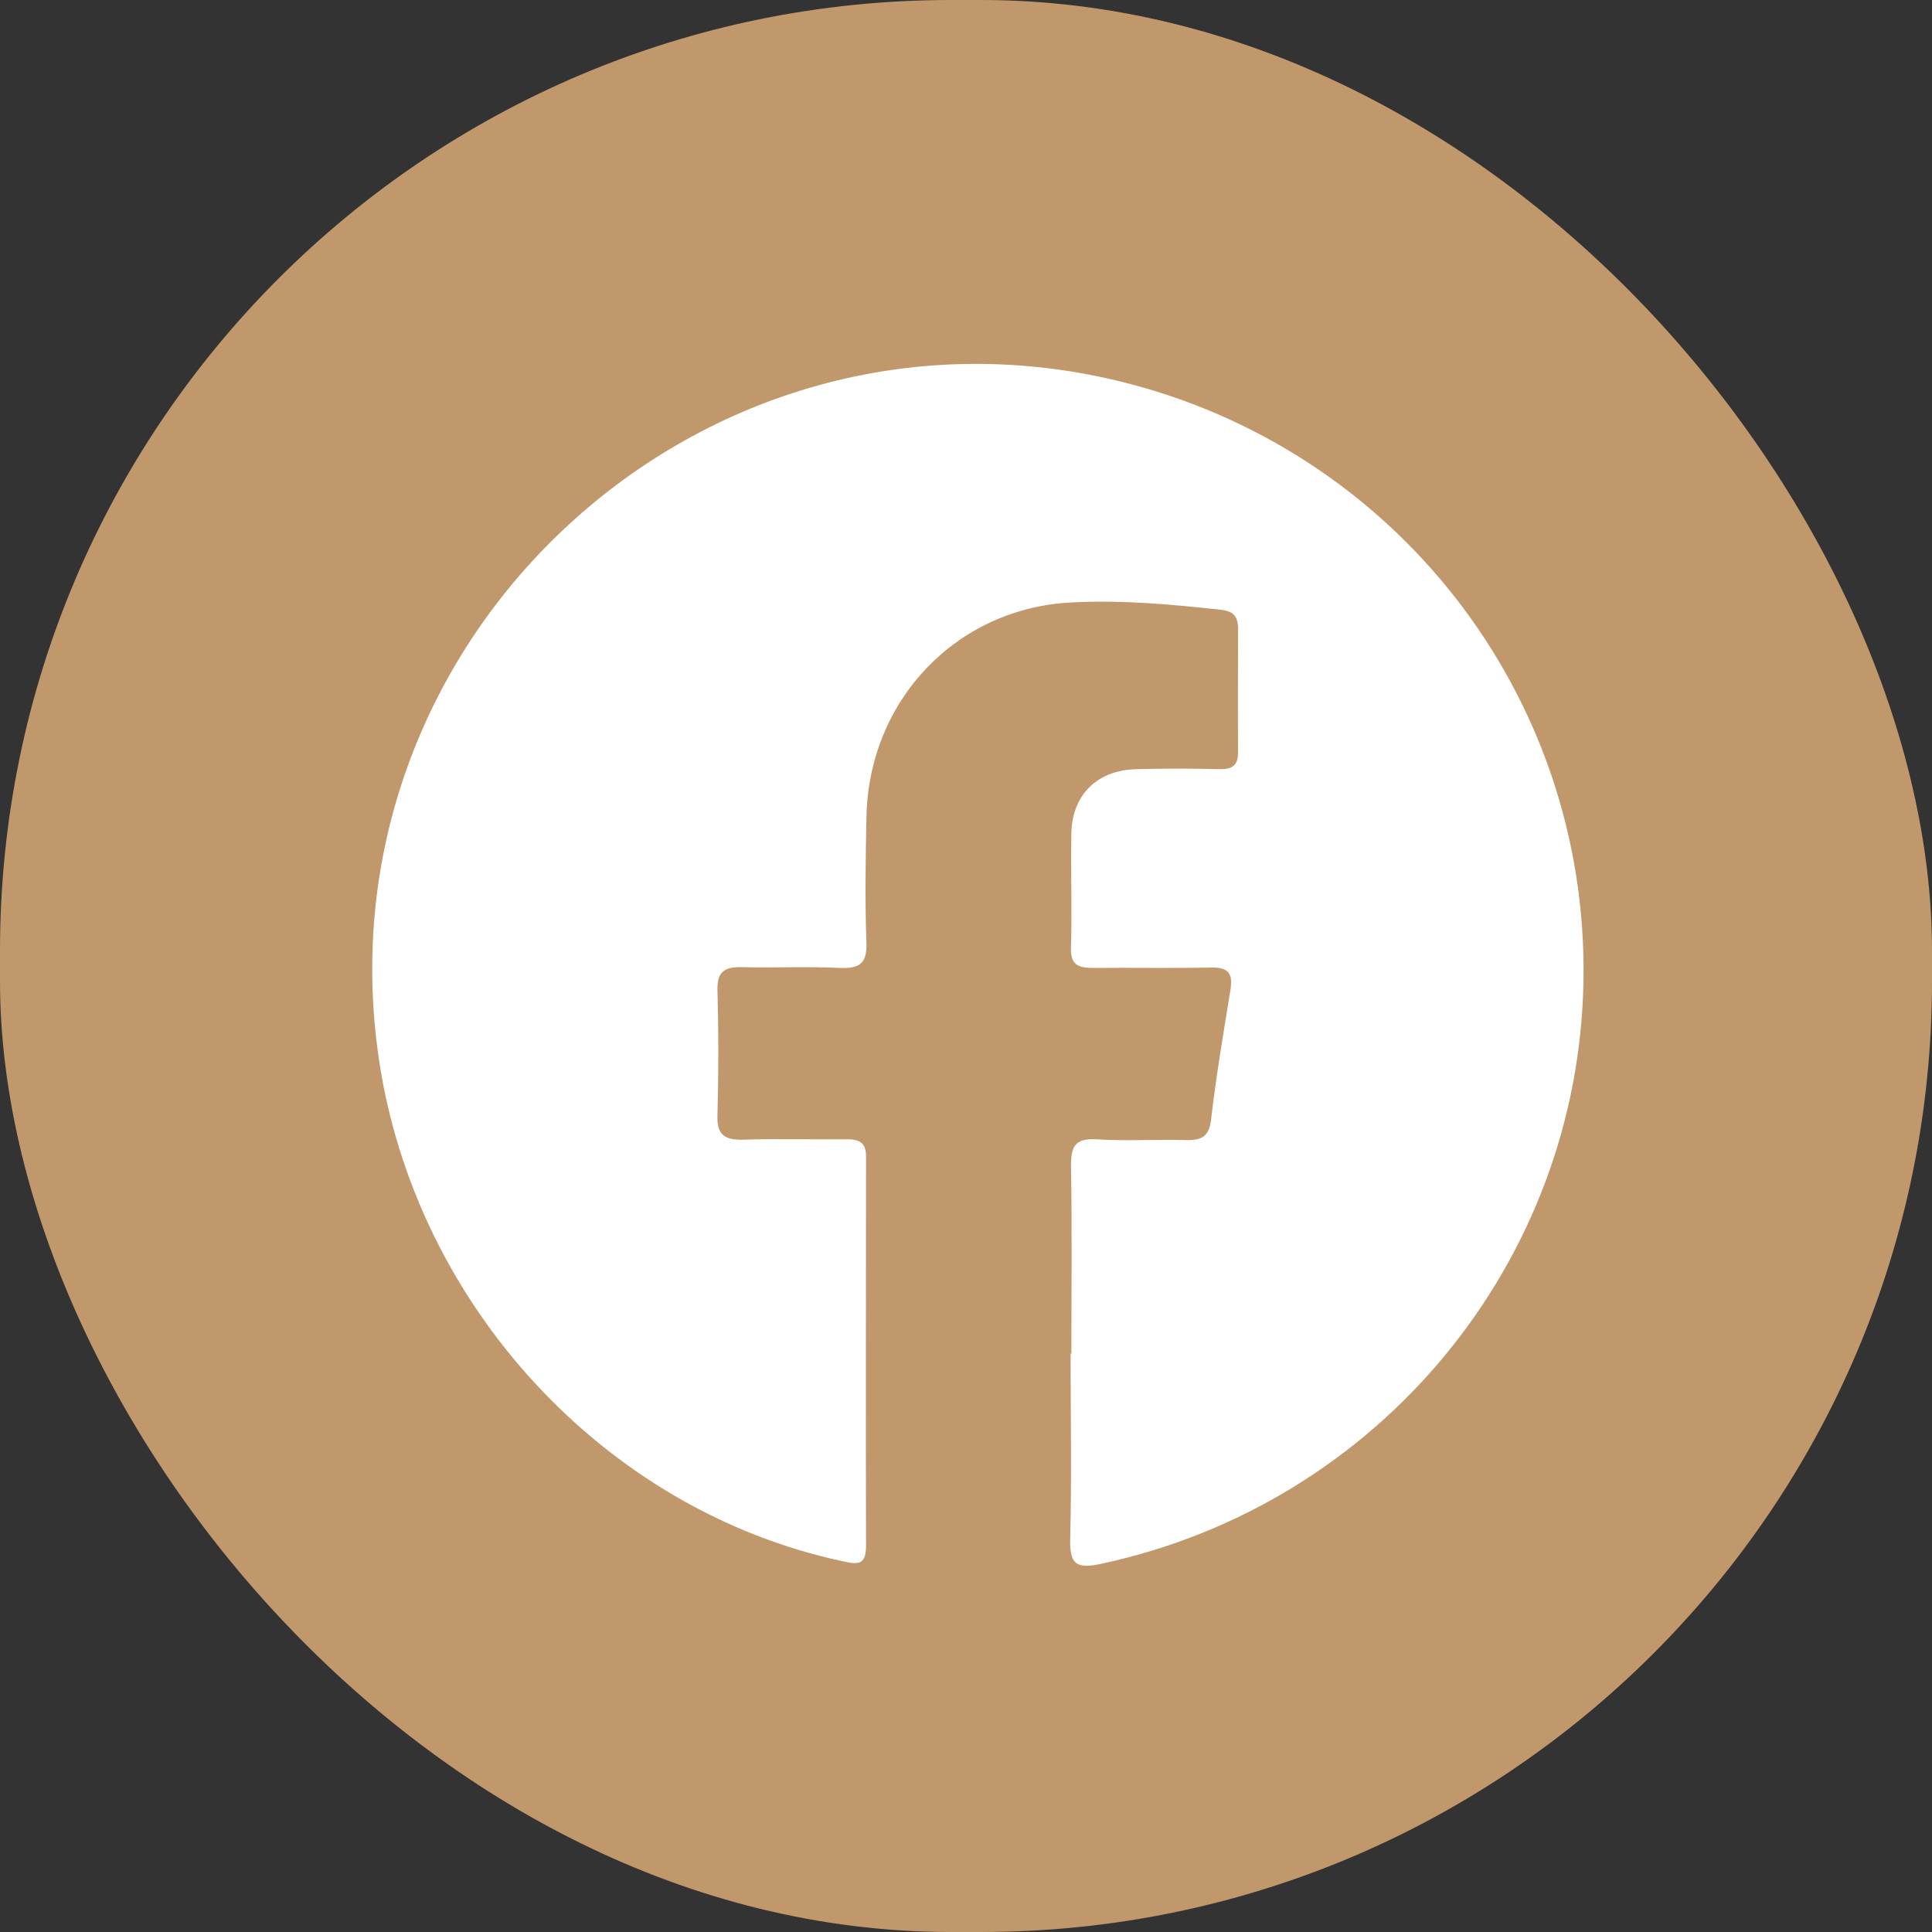
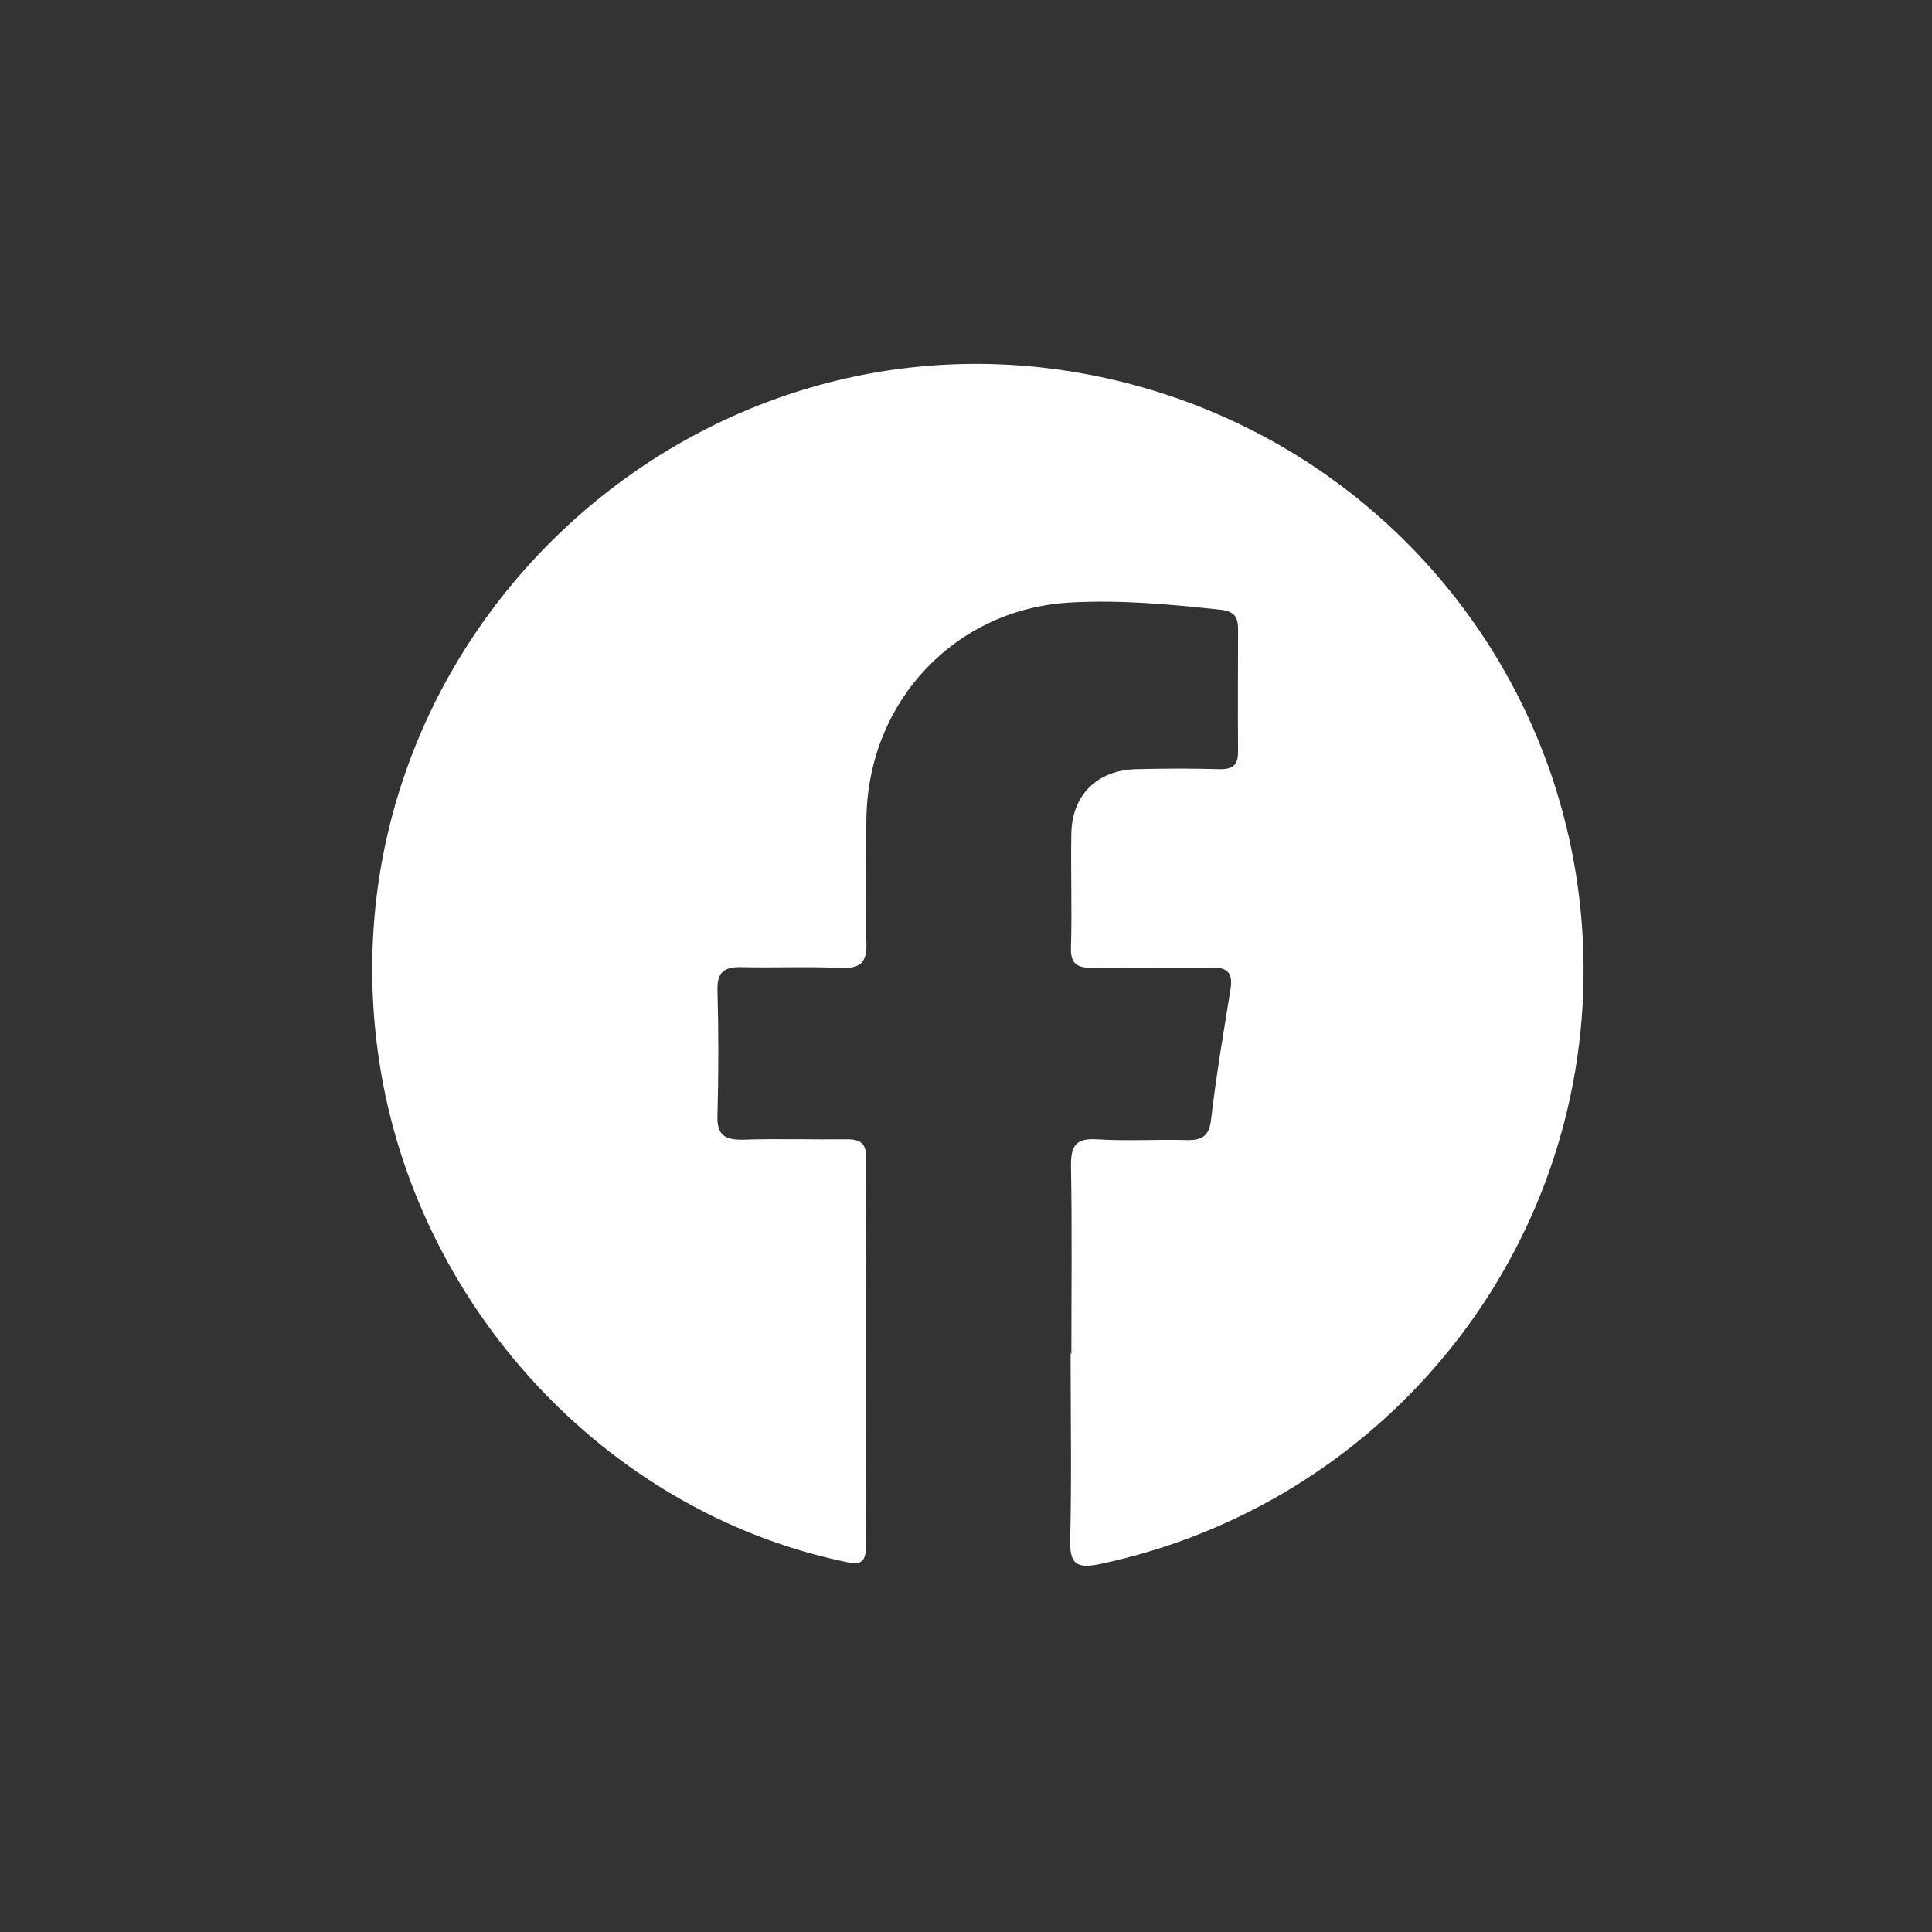
<svg xmlns="http://www.w3.org/2000/svg" id="_圖層_2" data-name="圖層_2" viewBox="0 0 50.06 50.06">
  <rect x="0" y="0" width="50.06" height="50.06" fill="#333333" stroke="none" />
  <defs>
    <style>
      .cls-1 {
        fill: #fff;
      }

      .cls-2 {
        fill: #c1986b;
      }
    </style>
  </defs>
  <g id="_圖層_5" data-name="圖層_5">
-     <rect class="cls-2" x="0" y="0" width="50.06" height="50.06" rx="24.64" ry="24.64" />
    <path class="cls-1" d="M27.76,35.09c0-1.63.02-3.25-.01-4.88,0-.5.1-.72.66-.69.77.05,1.56,0,2.33.02.39.01.59-.09.64-.53.13-1.12.32-2.24.5-3.35.07-.43-.04-.6-.5-.59-1.01.02-2.03,0-3.04.01-.4,0-.61-.07-.59-.54.03-.99-.01-1.98.01-2.97.03-.98.67-1.61,1.67-1.64.73-.02,1.46-.02,2.19,0,.33,0,.46-.11.46-.45-.01-1.06,0-2.12,0-3.18,0-.32-.11-.46-.44-.5-1.29-.14-2.58-.26-3.88-.19-2.98.15-5.25,2.53-5.31,5.56-.02,1.08-.04,2.17,0,3.25.02.55-.18.68-.69.66-.85-.04-1.7,0-2.54-.02-.45-.01-.64.12-.63.59.03,1.08.03,2.17,0,3.25-.02.52.2.64.67.63.89-.03,1.79,0,2.69-.01.37,0,.5.13.49.49,0,3.35-.01,6.69,0,10.04,0,.52-.22.49-.62.4-6.15-1.32-11.05-6.62-12-12.99-1.63-10.95,8.37-20.16,19.11-17.6,7.2,1.72,12.21,8.15,12.1,15.52-.11,7.33-5.3,13.6-12.5,15.14-.64.14-.82.01-.8-.65.04-1.6.01-3.2.01-4.81h0Z" />
  </g>
</svg>